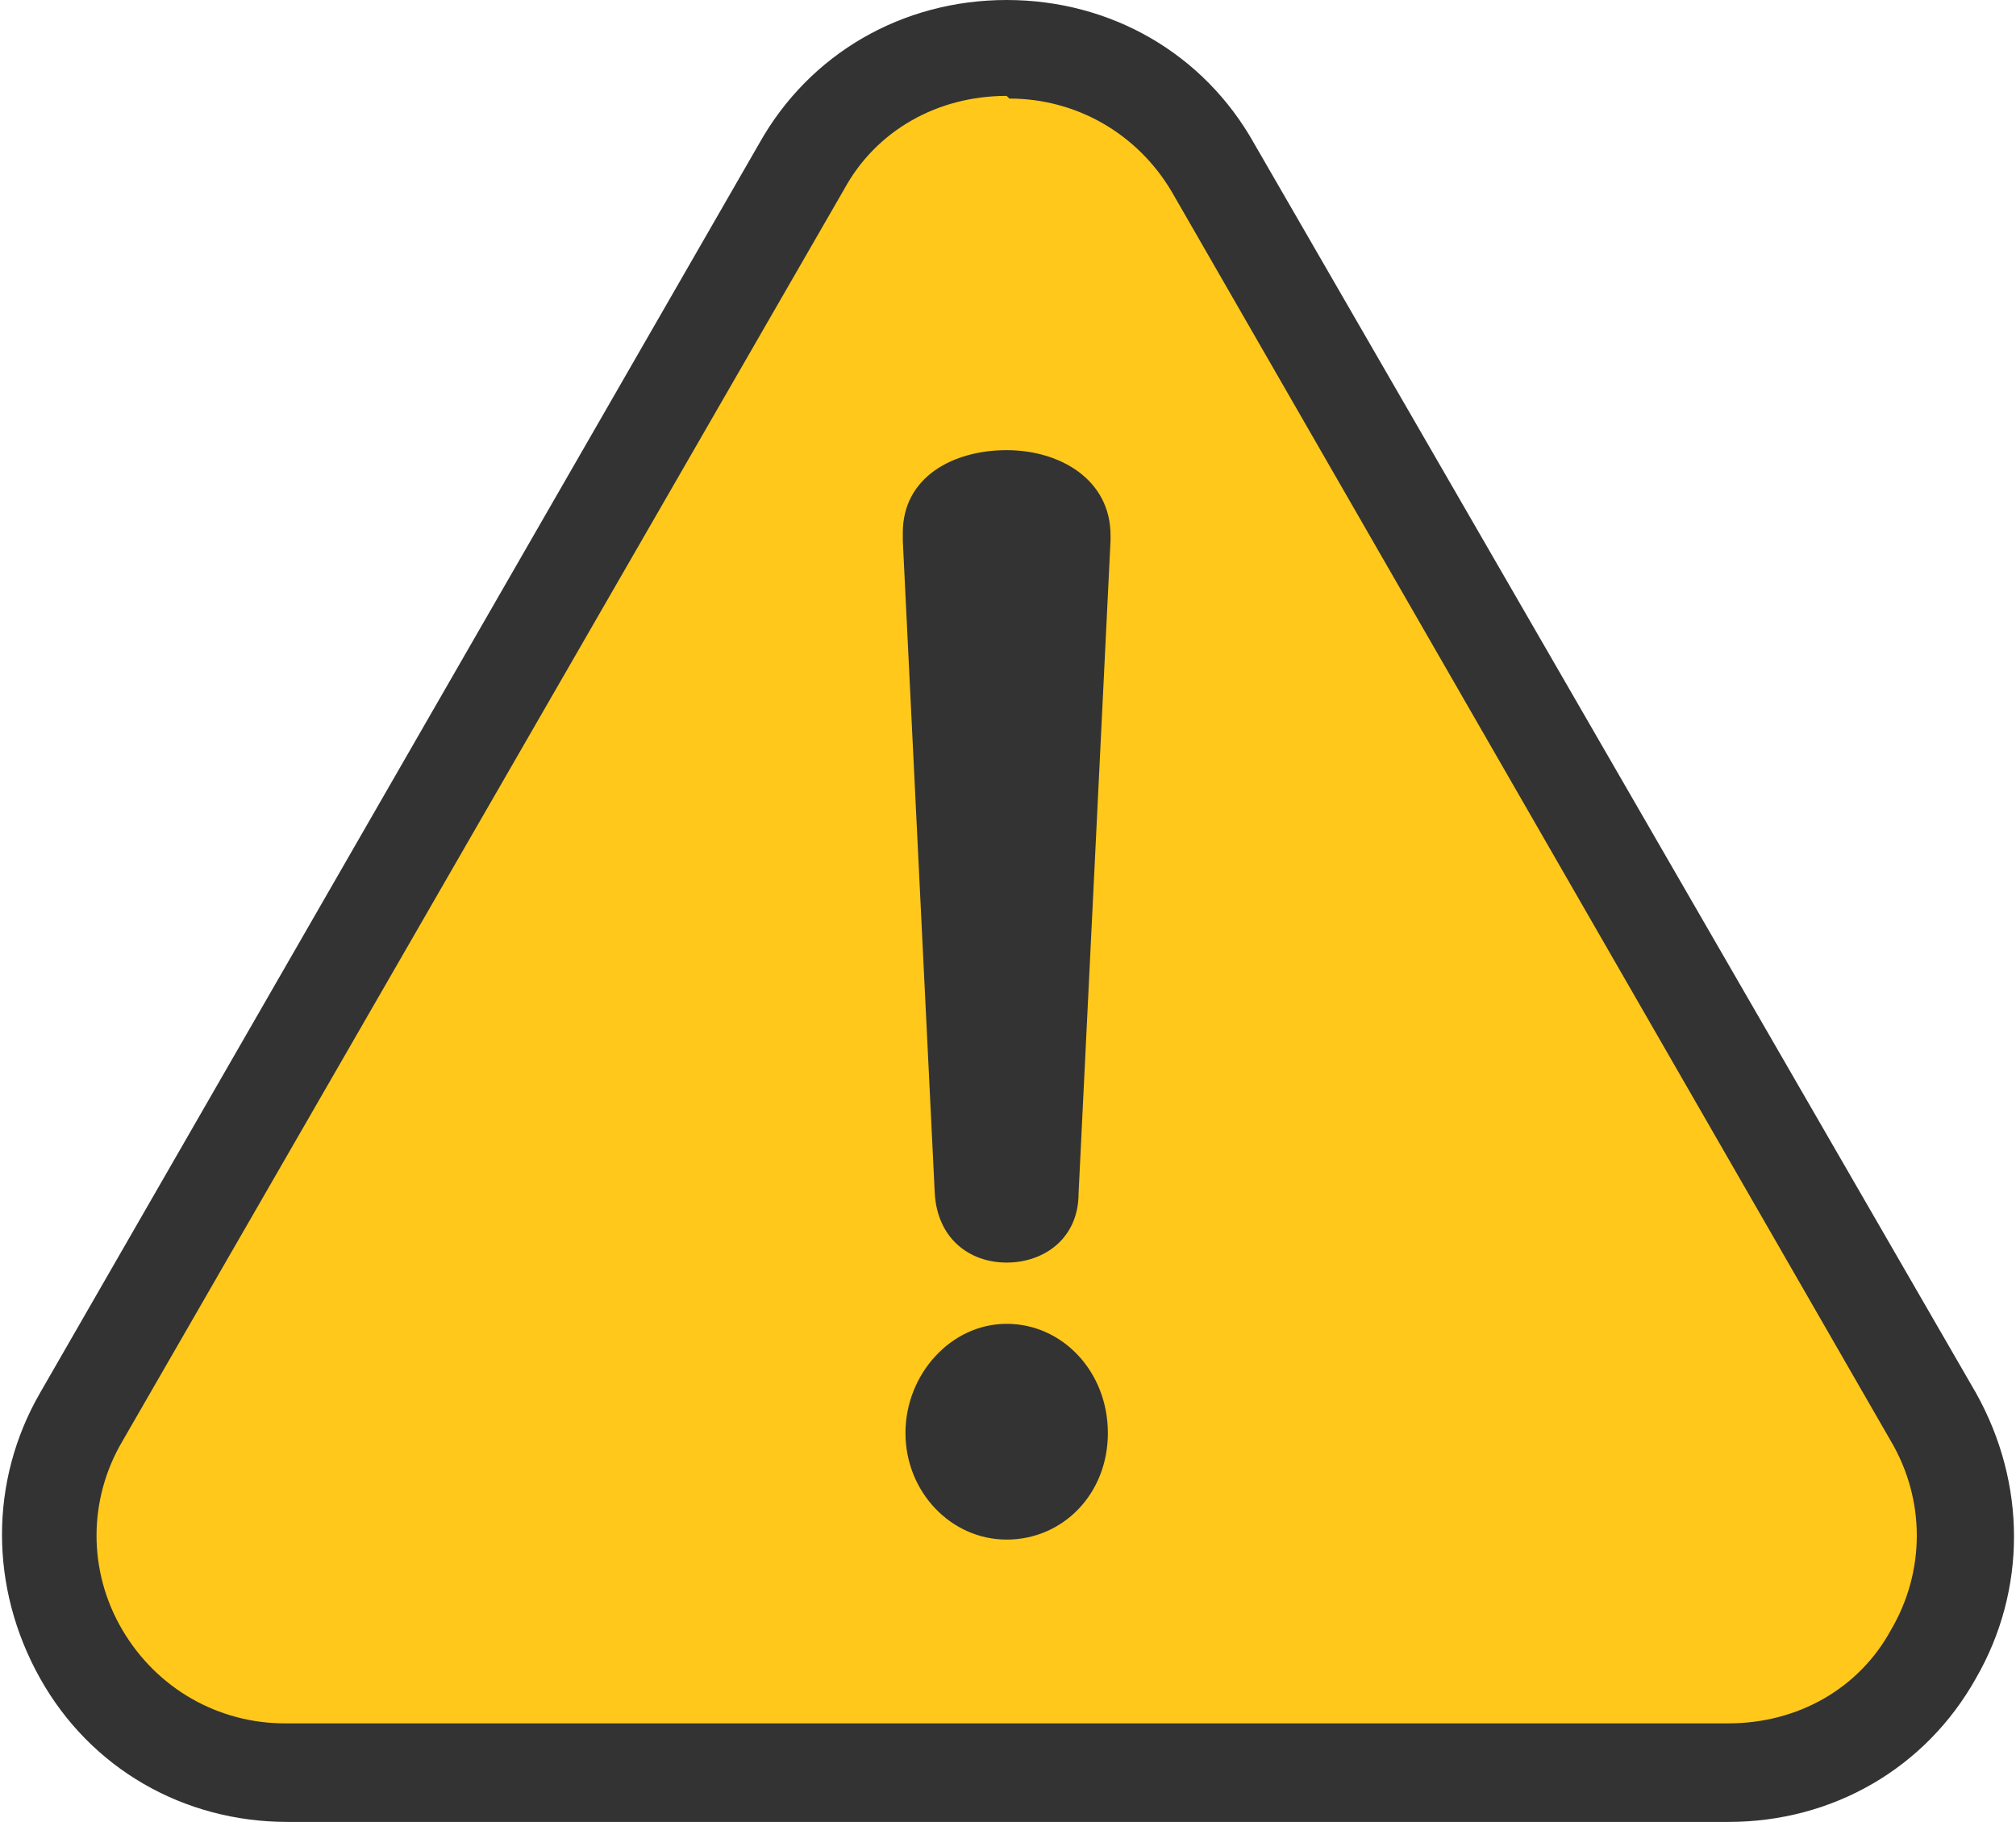
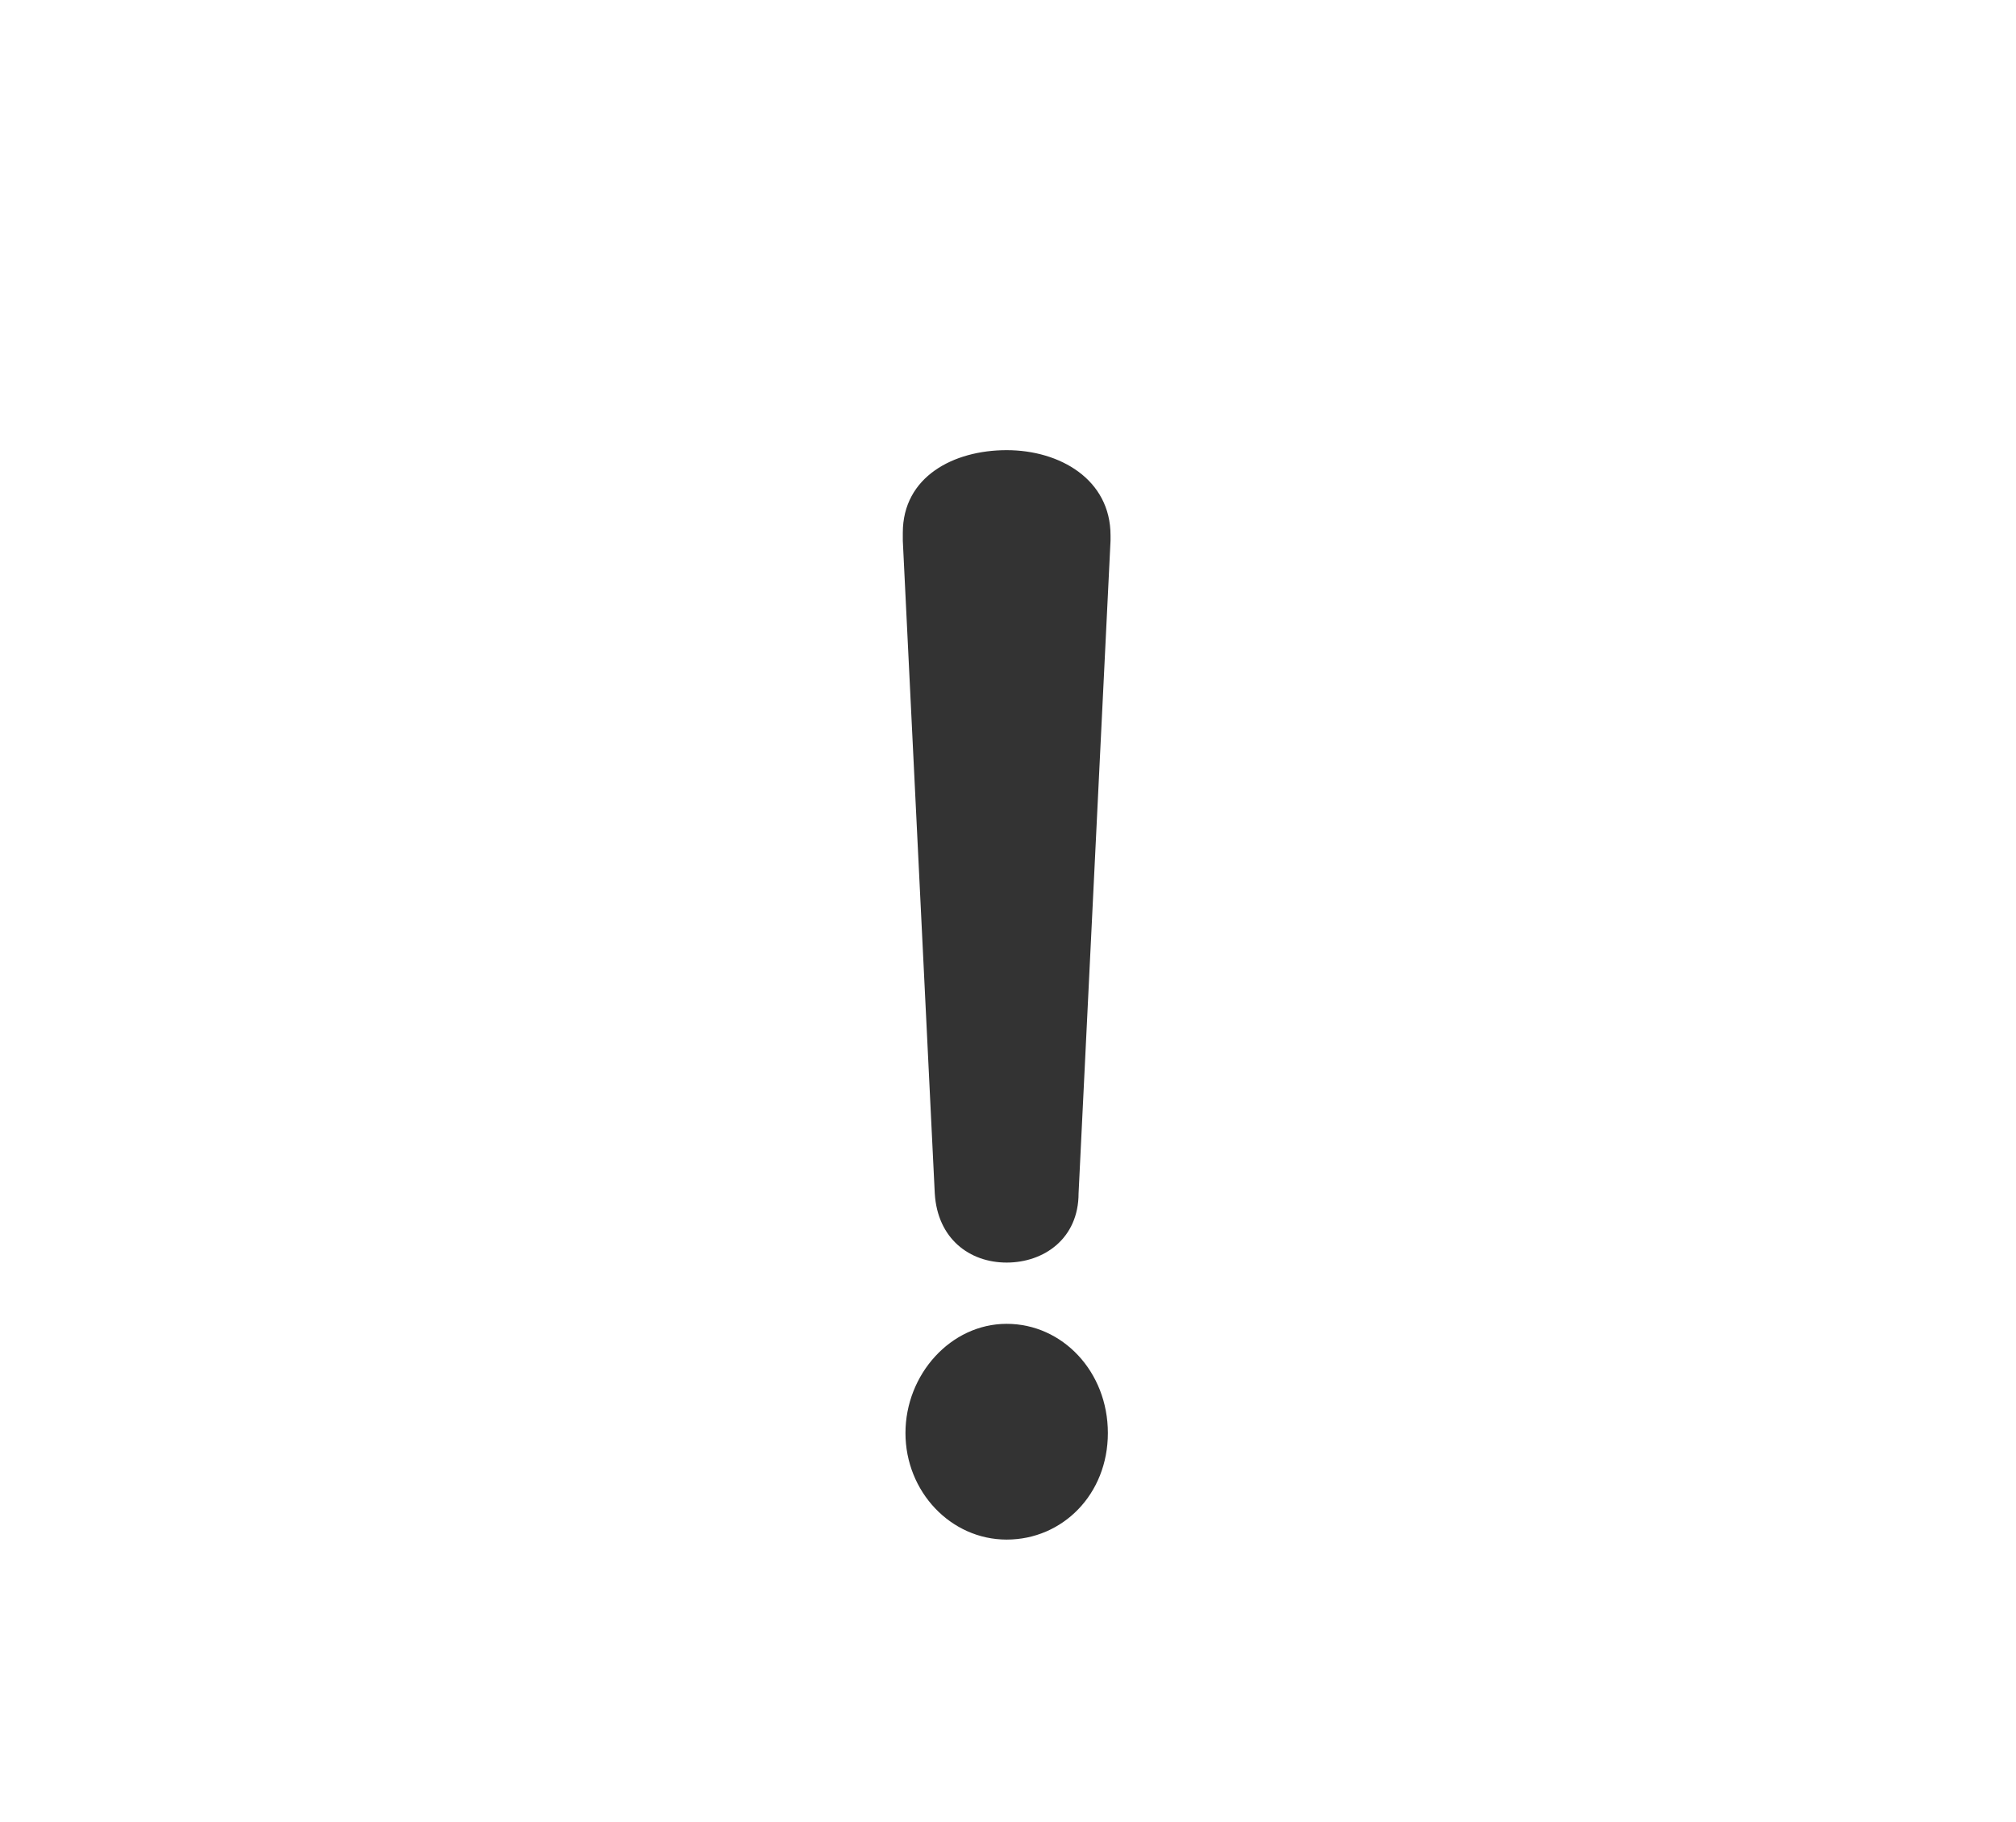
<svg xmlns="http://www.w3.org/2000/svg" id="_レイヤー_2" data-name="レイヤー 2" viewBox="0 0 7.57 6.84">
  <defs>
    <style>
      .cls-1 {
        fill: #ffc81a;
      }

      .cls-2 {
        fill: #333;
      }
    </style>
  </defs>
  <g id="_レイヤー_1-2" data-name="レイヤー 1">
    <g>
-       <path class="cls-1" d="M3.01.63L.3,5.32c-.34.59.09,1.34.77,1.34h5.42c.69,0,1.12-.74.77-1.34L4.56.63C4.21.03,3.36.03,3.01.63Z" />
-       <path class="cls-2" d="M6.49,6.84H1.08c-.39,0-.74-.2-.93-.54-.19-.34-.19-.74,0-1.07L2.85.54c.19-.34.54-.54.93-.54s.74.2.93.54l2.71,4.69c.19.34.19.74,0,1.07-.19.34-.54.54-.93.54ZM3.78.36c-.26,0-.49.13-.61.35L.46,5.41c-.13.22-.13.49,0,.71.13.22.36.35.61.35h5.42c.26,0,.49-.13.61-.35.13-.22.13-.49,0-.71L4.4.72c-.13-.22-.36-.35-.61-.35Z" />
      <path class="cls-2" d="M3.39,2.03v-.03c0-.21.19-.31.39-.31s.39.11.39.32v.02l-.12,2.45c0,.17-.13.26-.27.26s-.26-.09-.27-.26l-.12-2.45ZM3.4,5.38c0-.22.17-.41.38-.41s.38.18.38.41-.17.4-.38.4-.38-.18-.38-.4Z" />
    </g>
  </g>
</svg>